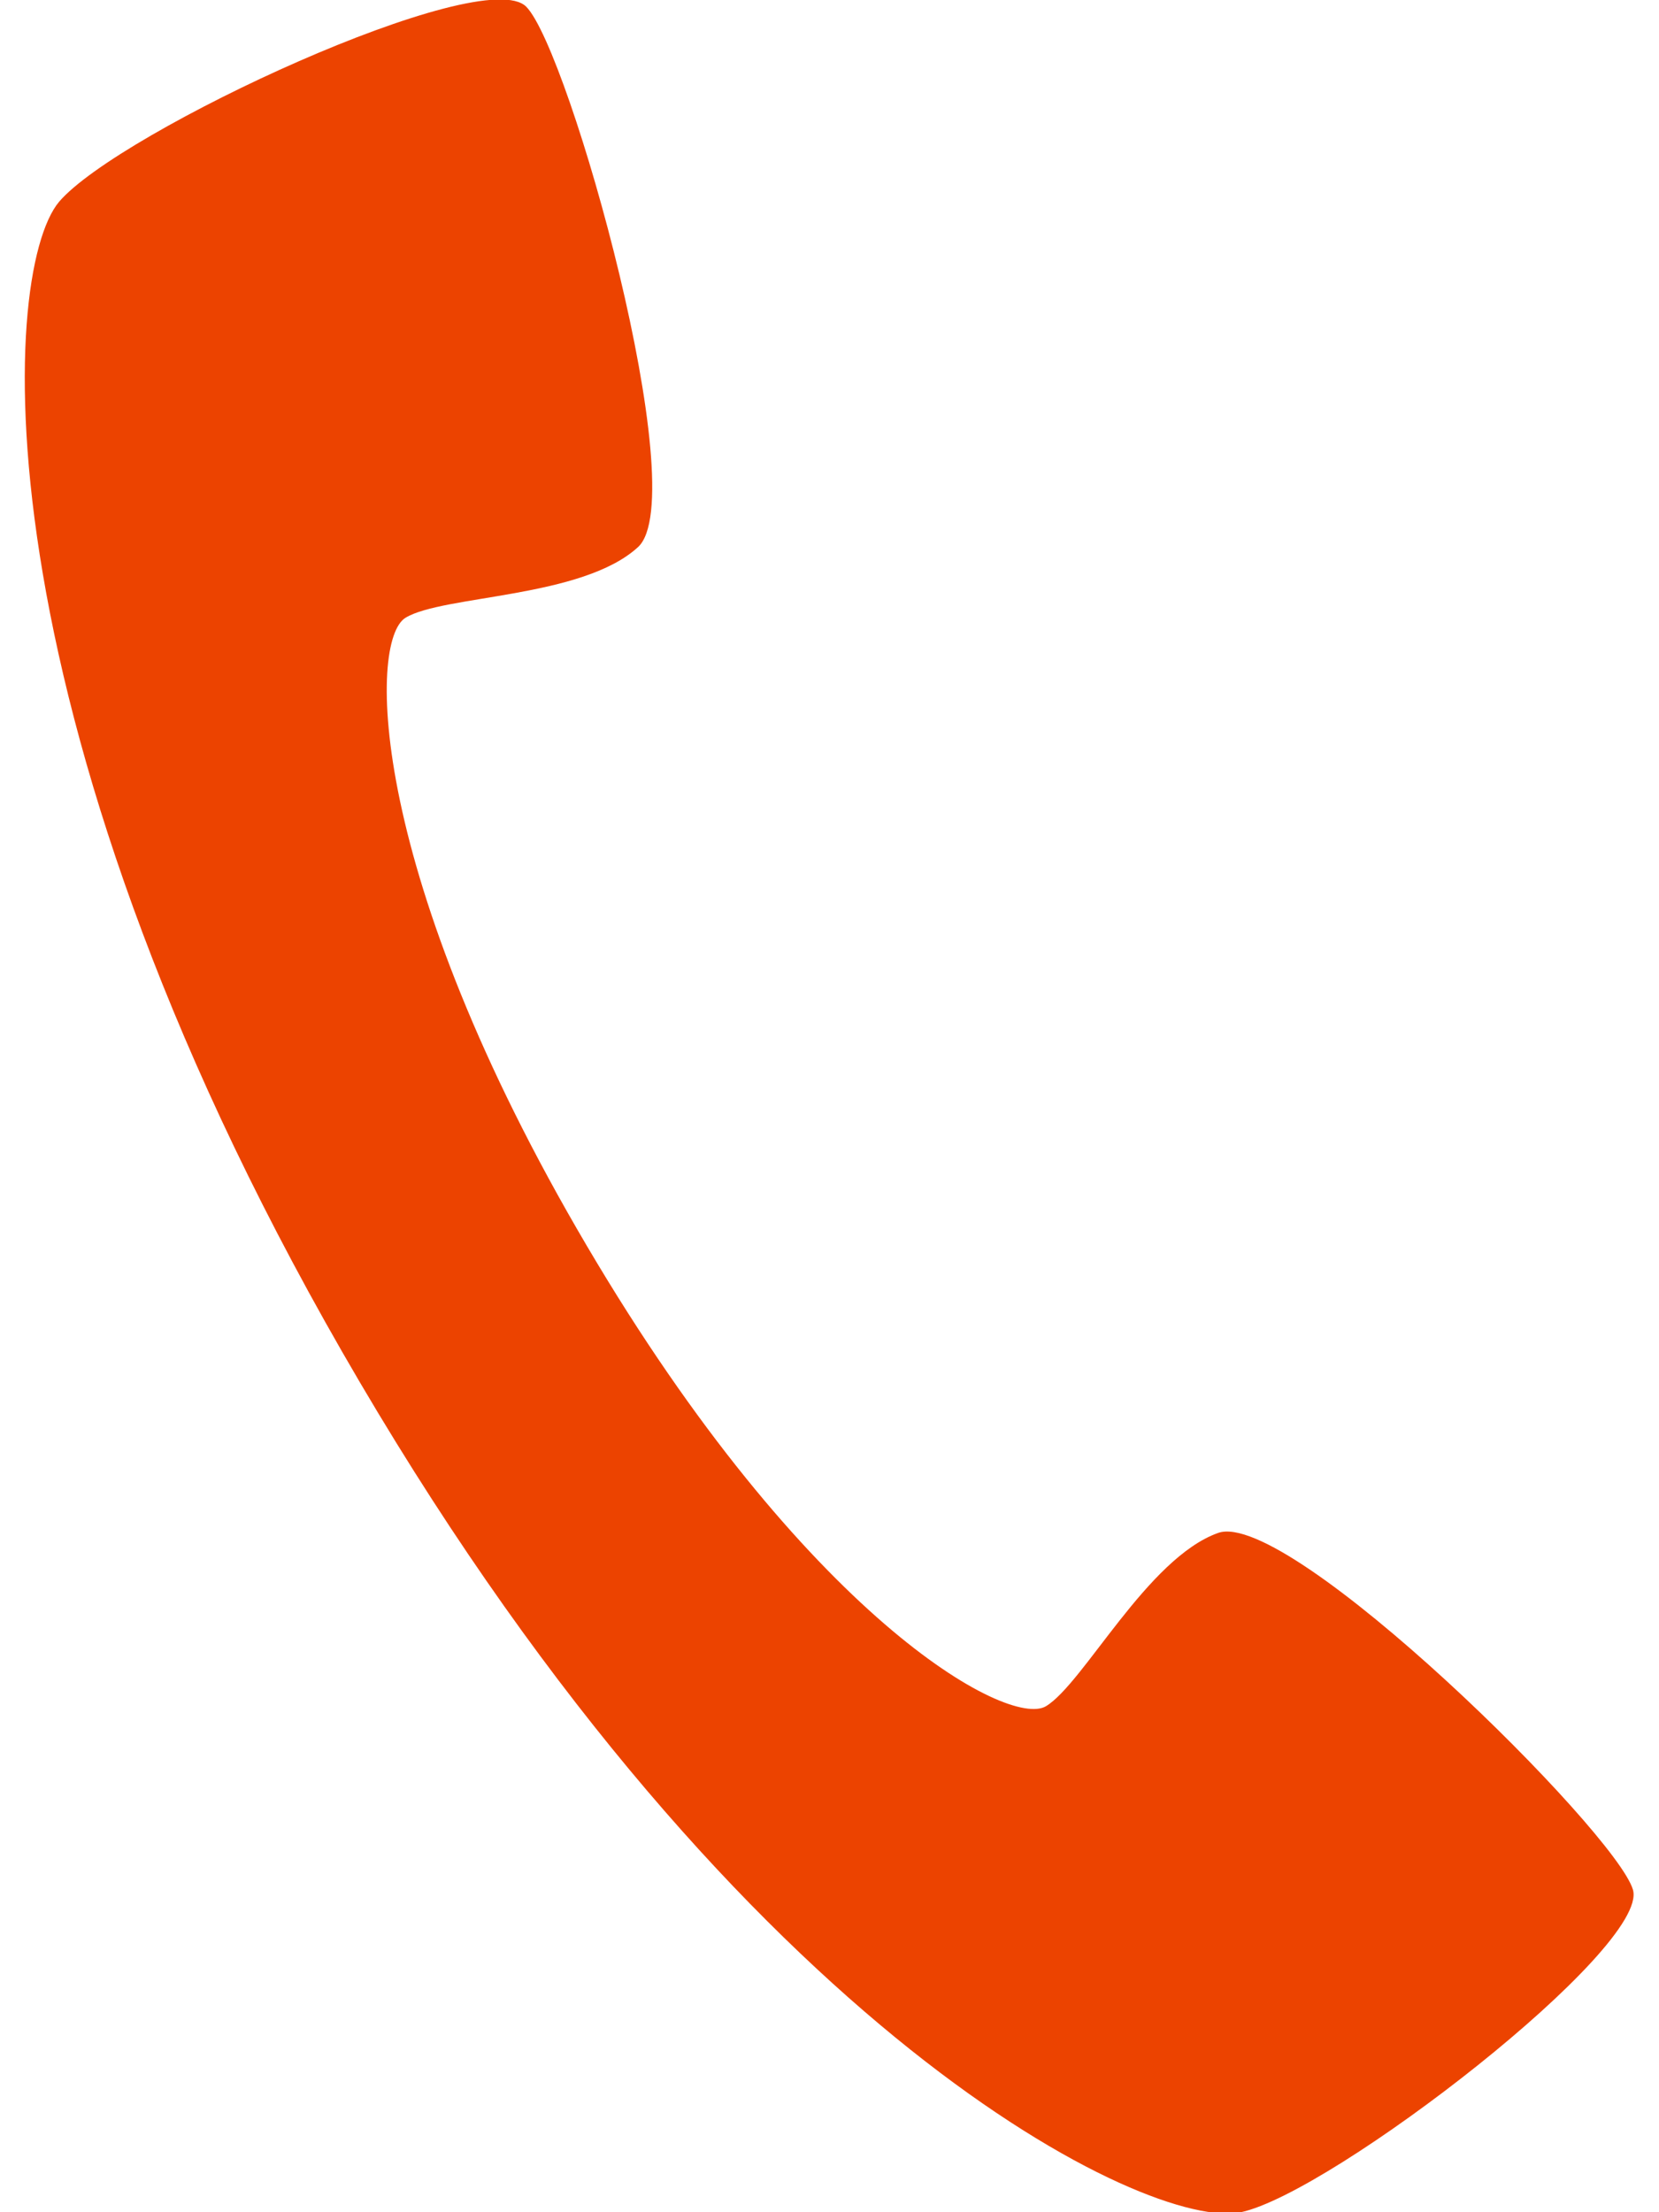
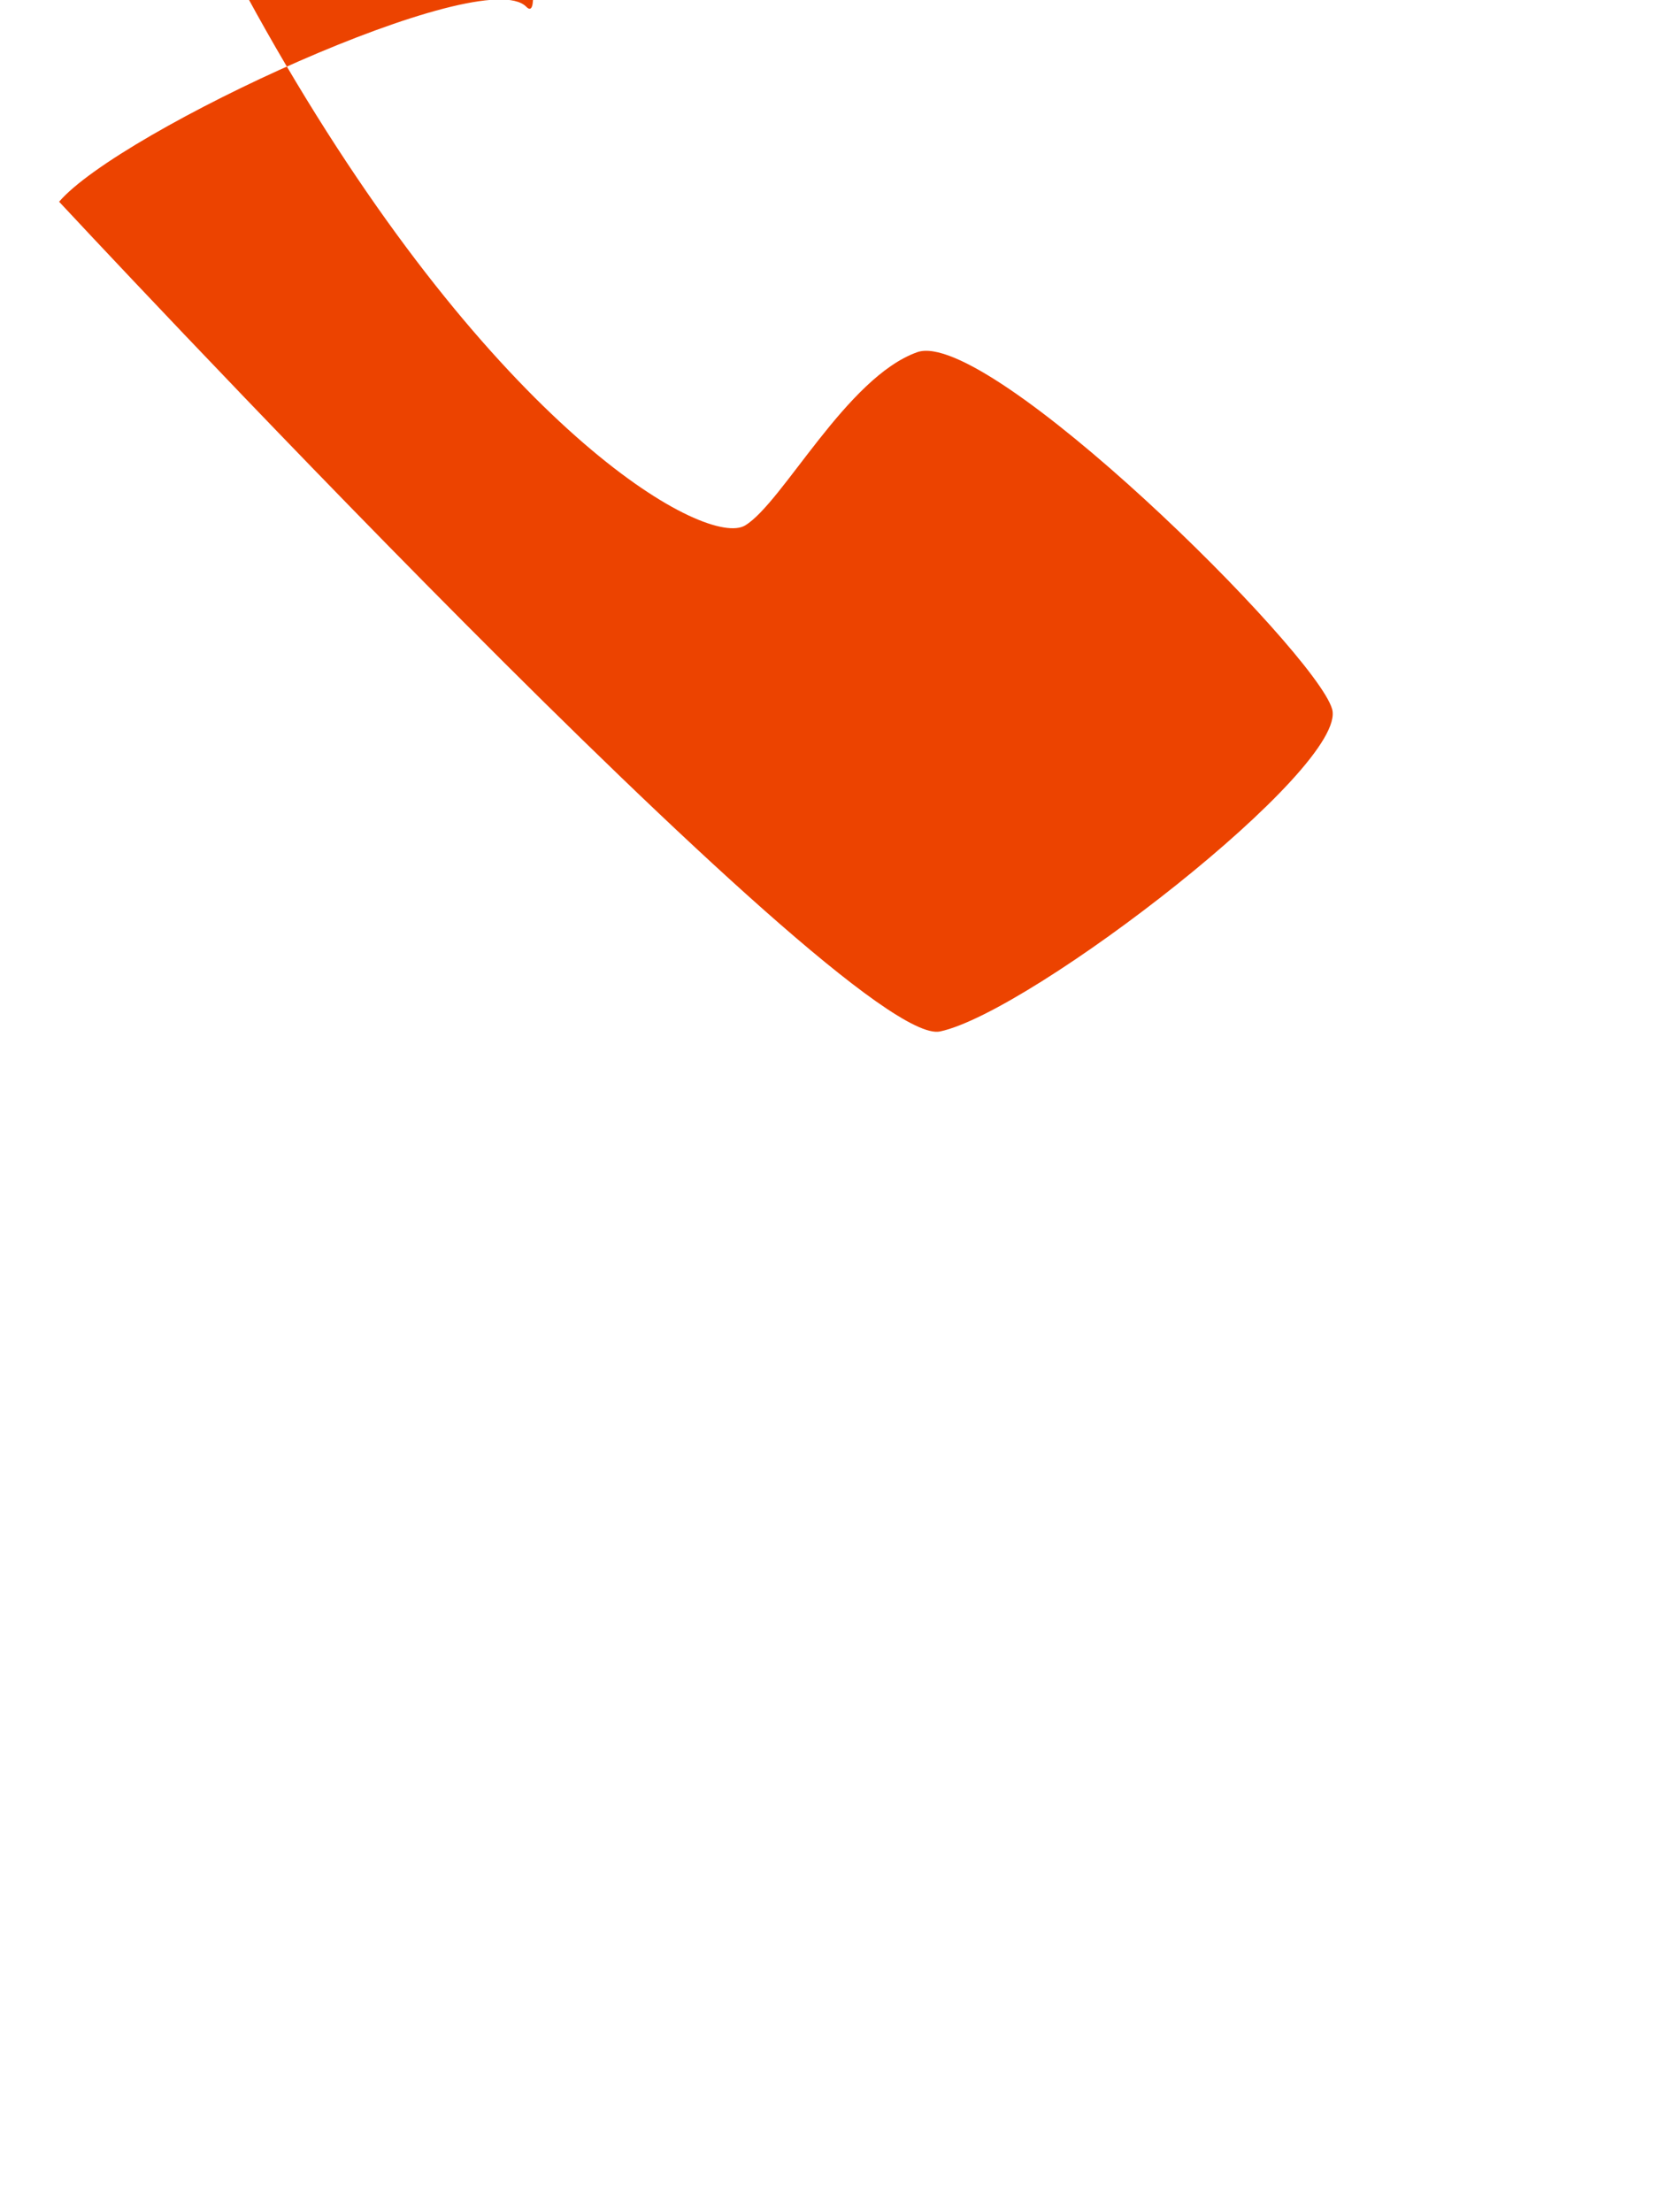
<svg xmlns="http://www.w3.org/2000/svg" id="b" viewBox="0 0 14.12 19.41" width="15" height="20">
  <defs>
    <style>.e{fill:#ec4300;fill-rule:evenodd;stroke-width:0px;}</style>
  </defs>
  <g id="c">
-     <path id="d" class="e" d="m.3,1.77C-.23,2.4-.43,6.4,2.94,12.13s6.93,7.45,7.73,7.28,3.59-2.32,3.44-2.83-3.02-3.35-3.64-3.13-1.18,1.32-1.51,1.52-2.11-.78-4.03-4.04-1.92-5.31-1.59-5.51,1.55-.17,2.04-.62S4.78.45,4.4.06.83,1.15.3,1.77Z" />
+     <path id="d" class="e" d="m.3,1.77s6.93,7.45,7.73,7.28,3.59-2.32,3.44-2.83-3.02-3.35-3.64-3.13-1.18,1.32-1.51,1.52-2.11-.78-4.03-4.04-1.92-5.31-1.59-5.51,1.55-.17,2.04-.62S4.78.45,4.4.06.83,1.15.3,1.77Z" />
  </g>
</svg>